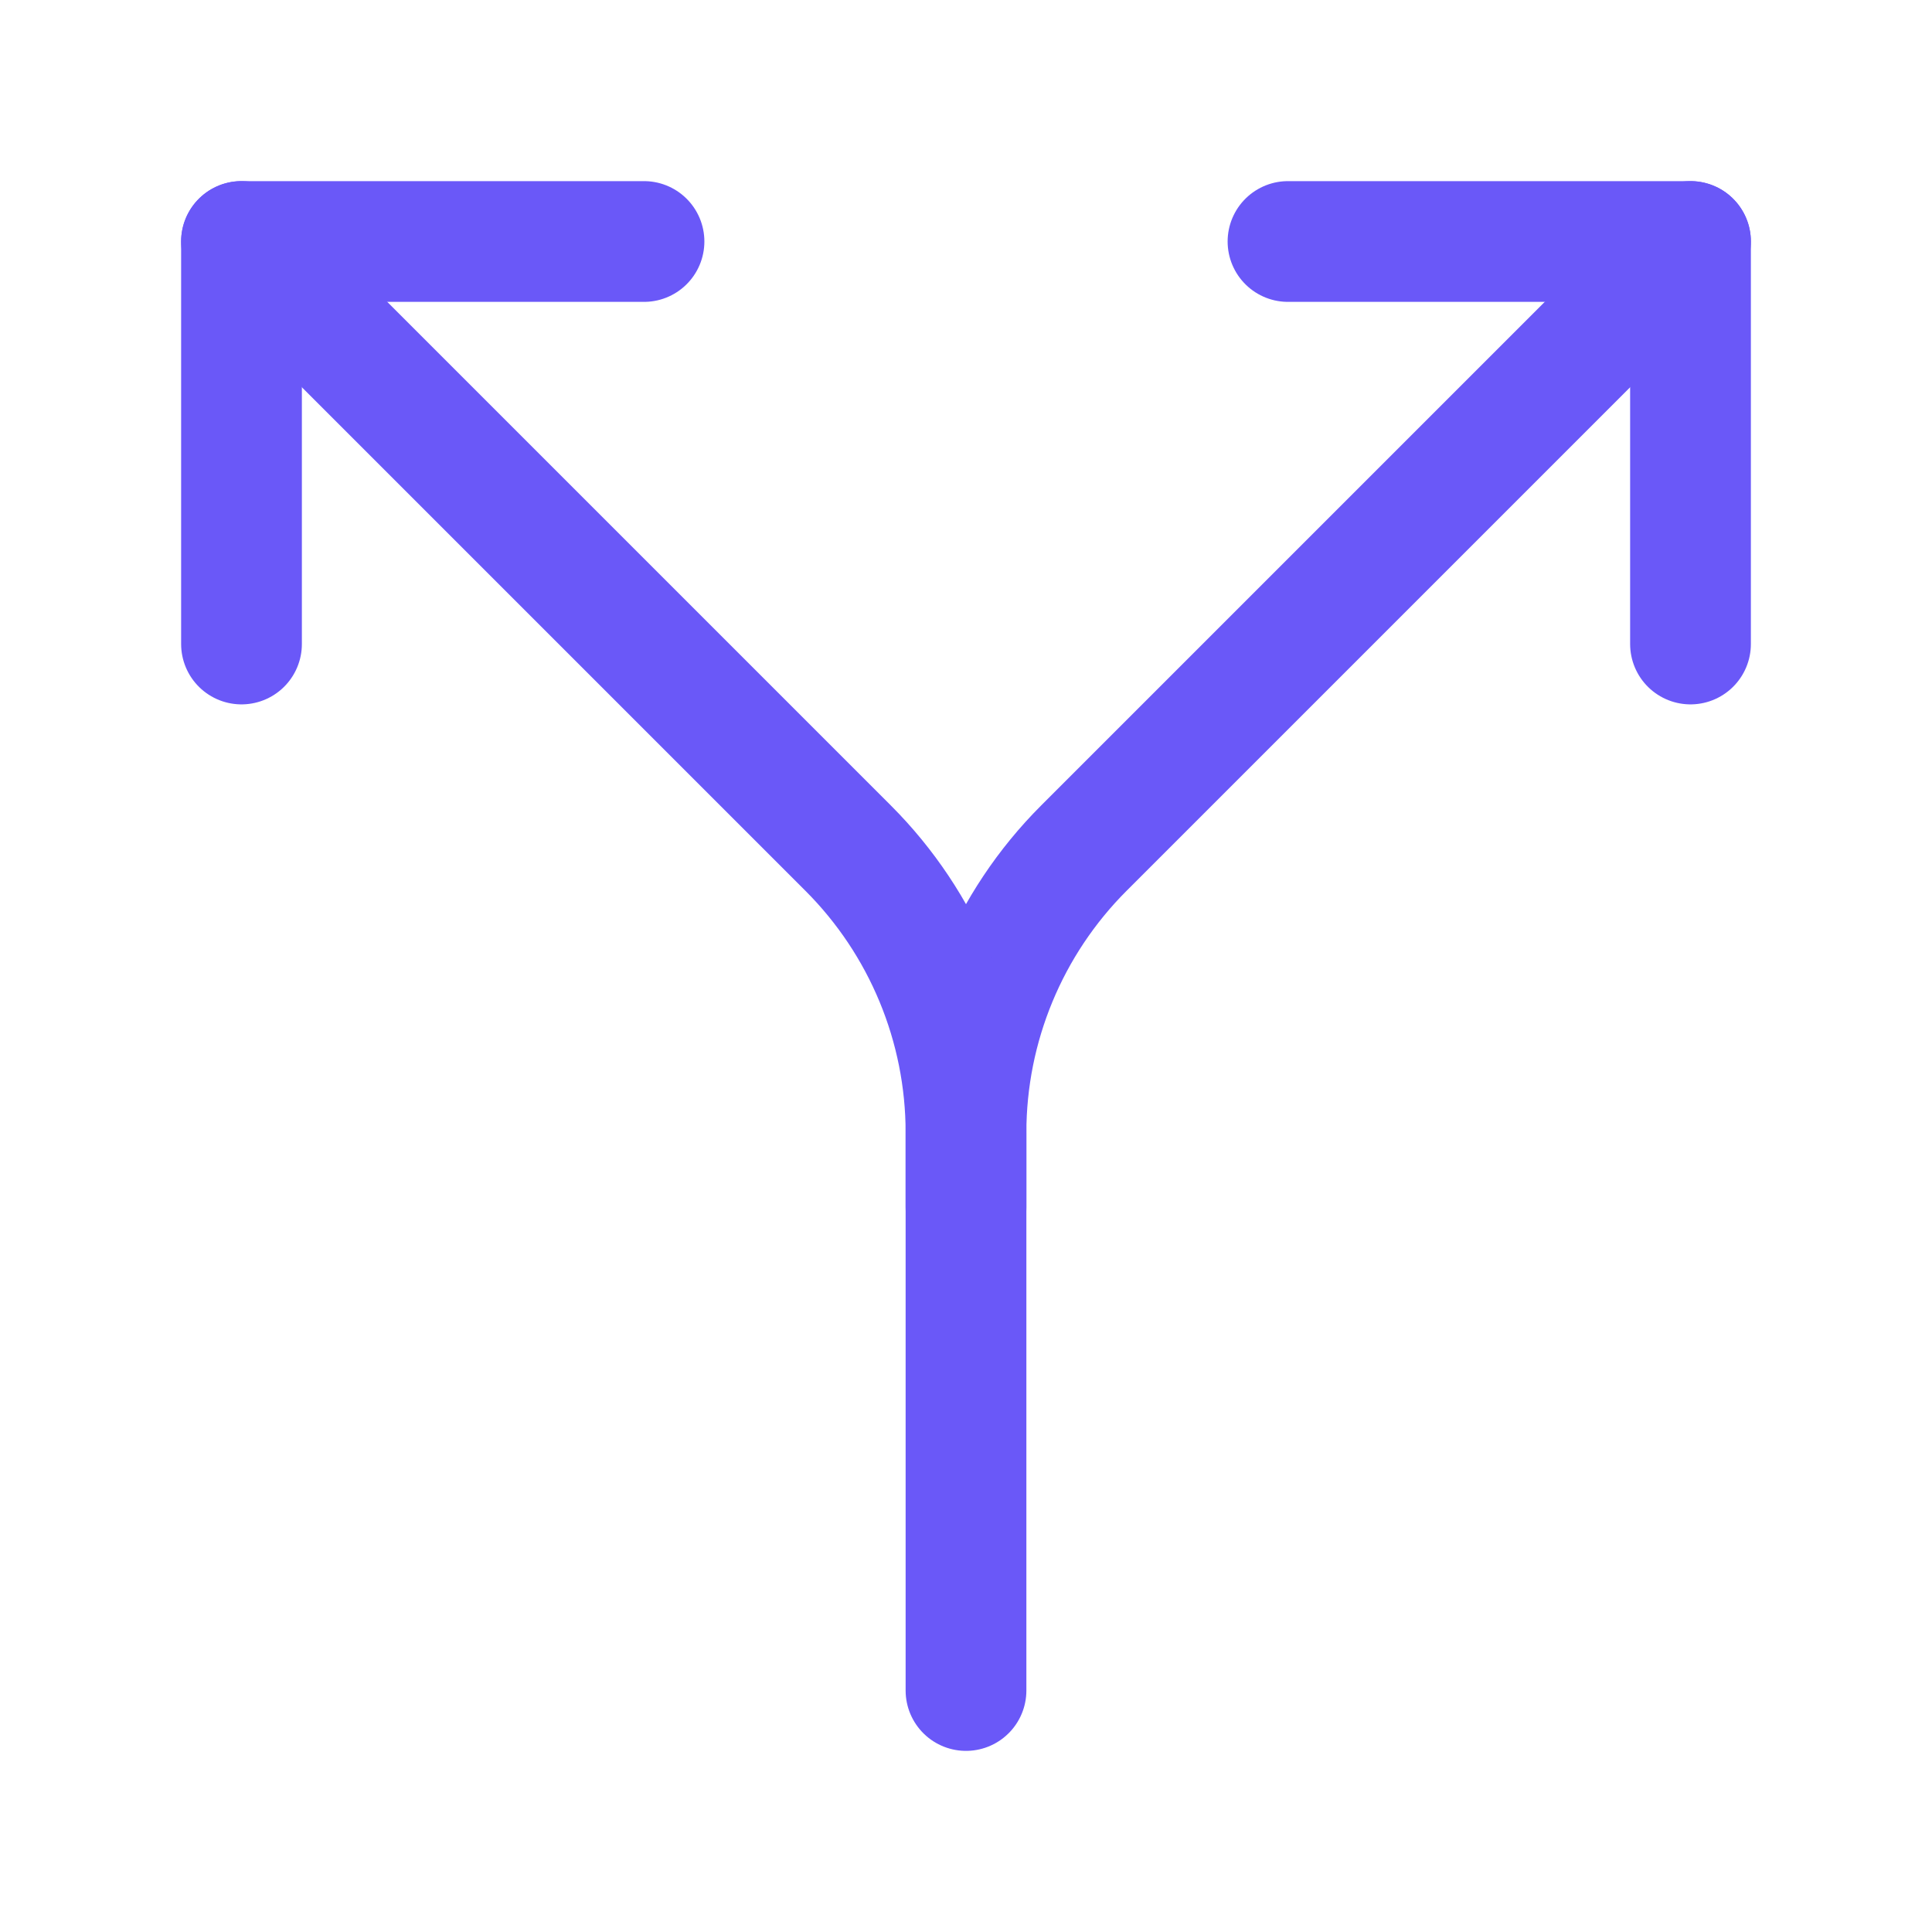
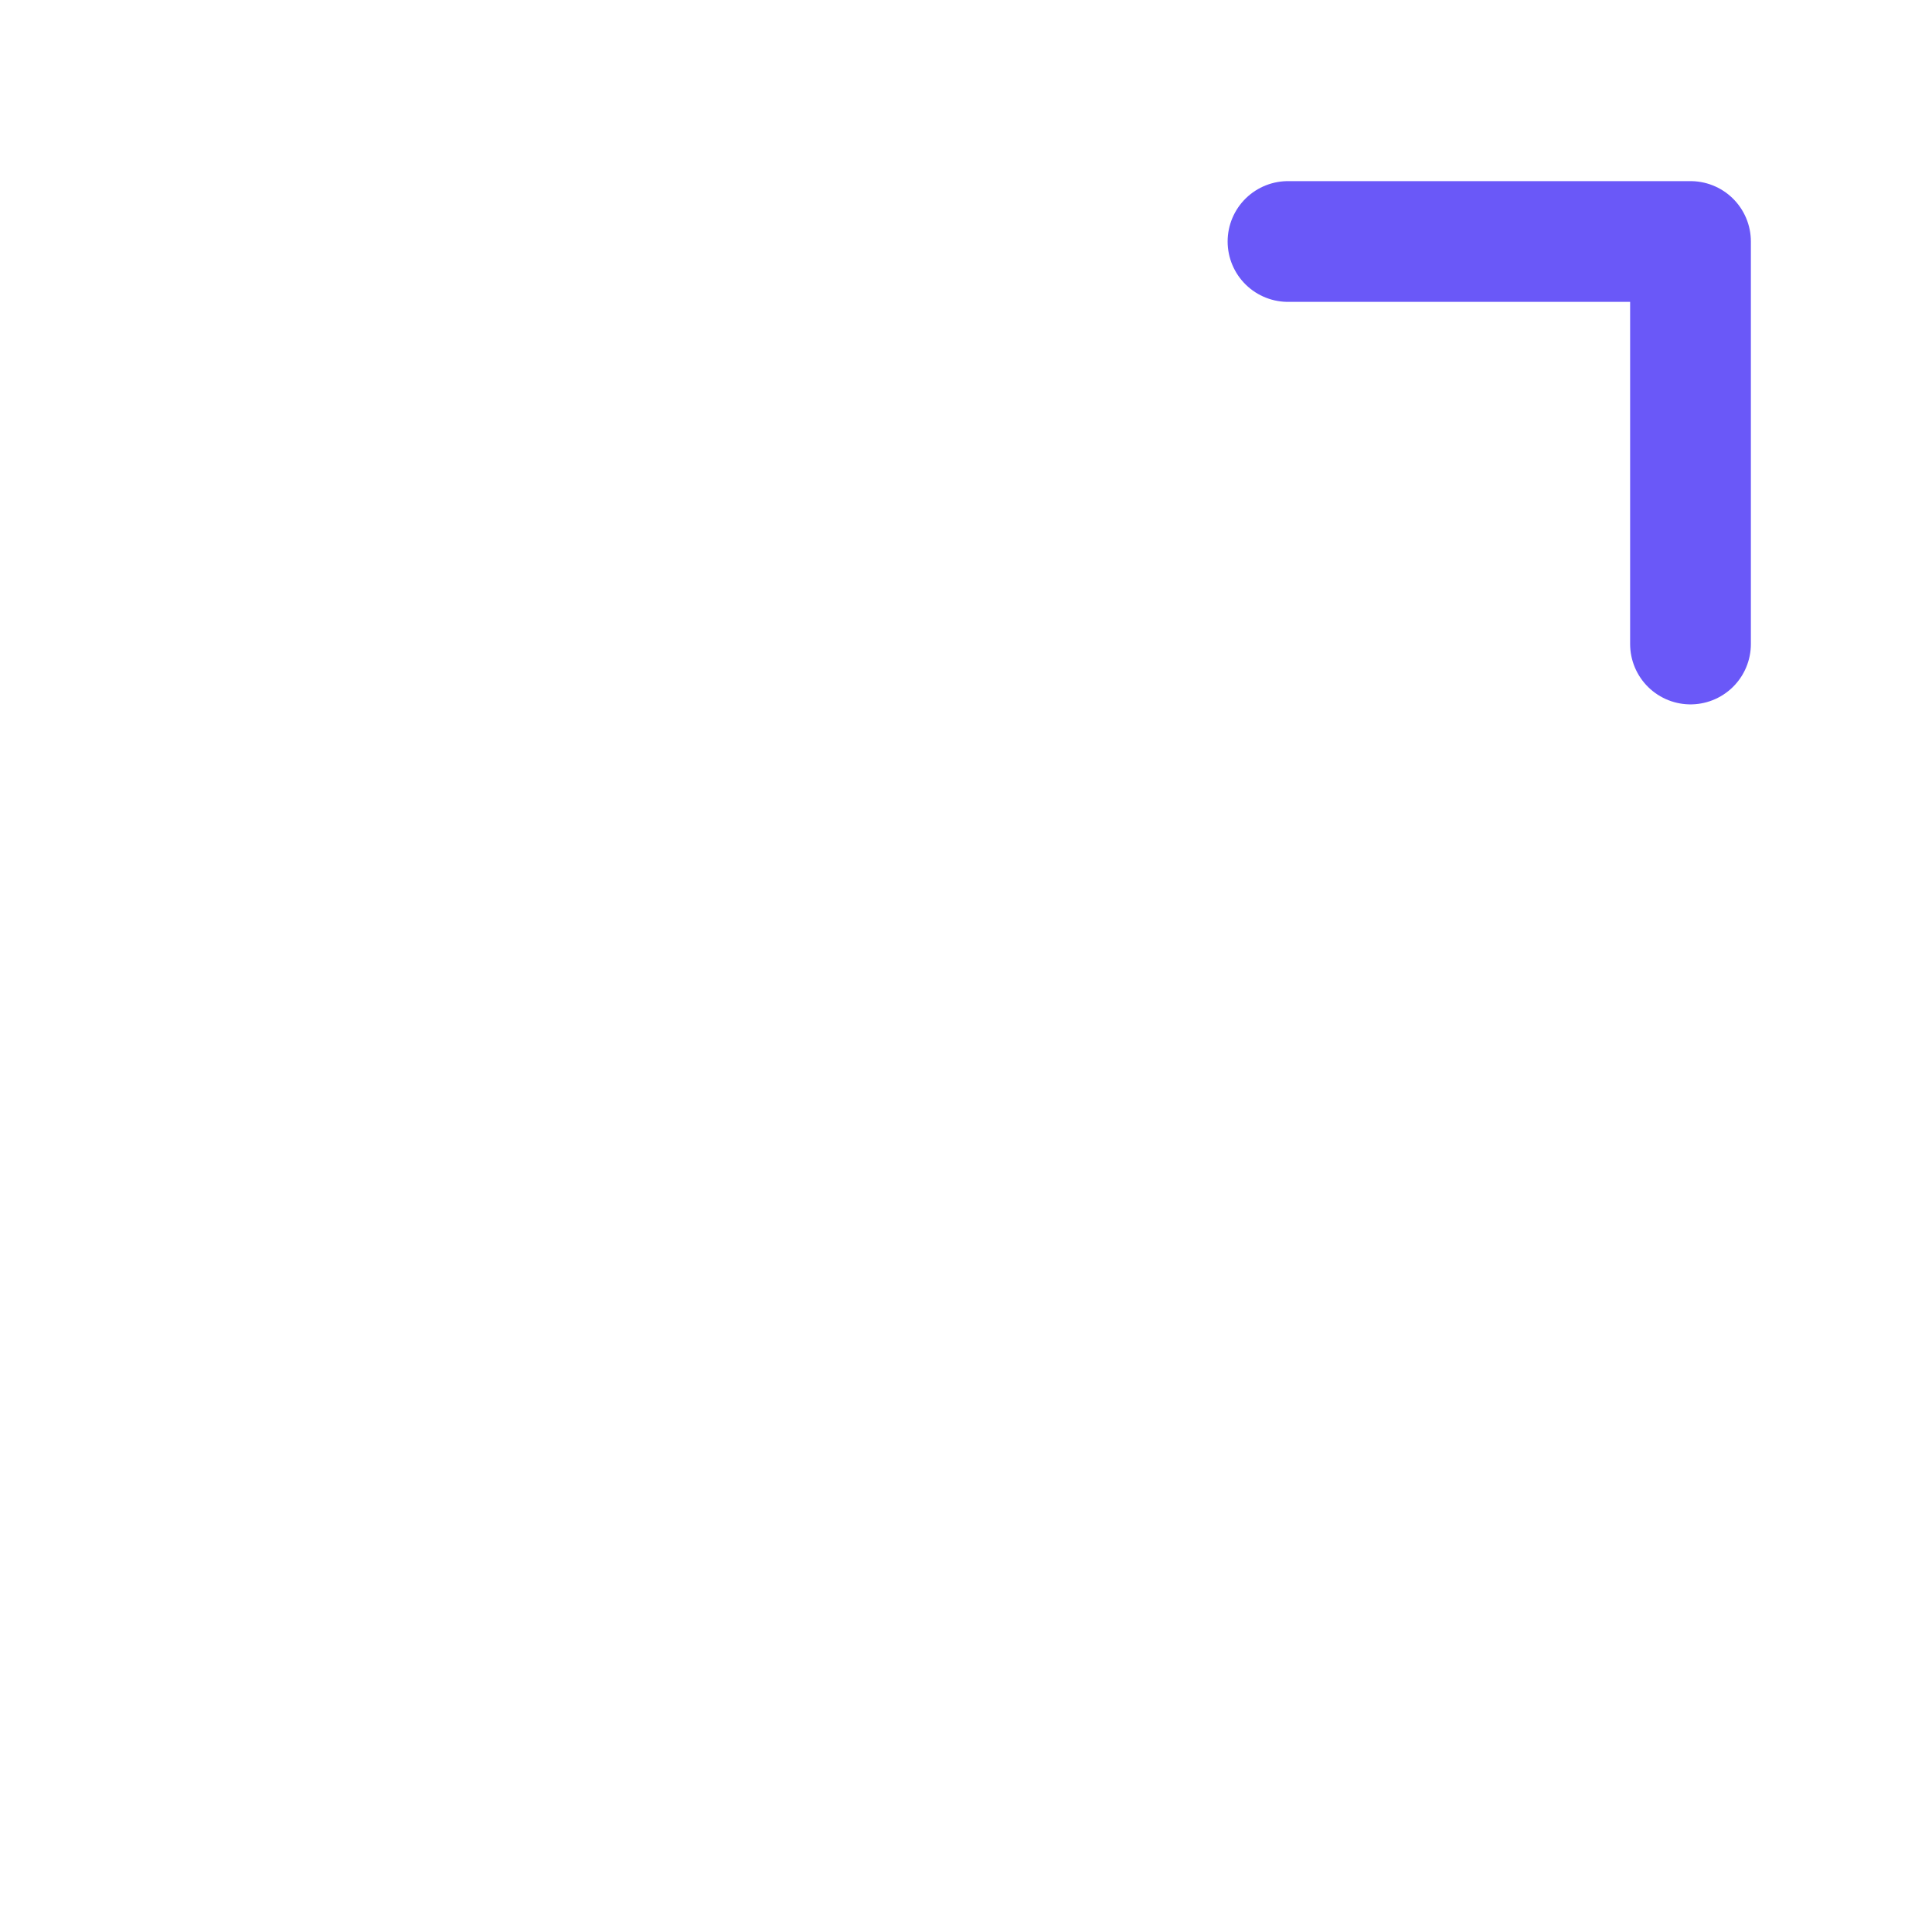
<svg xmlns="http://www.w3.org/2000/svg" width="24" height="24" viewBox="0 0 24 24" fill="none">
  <path d="M16 3H21V8" stroke="#6A58F8" stroke-width="1.5" stroke-linecap="round" stroke-linejoin="round" />
-   <path d="M8 3H3V8" stroke="#6A58F8" stroke-width="1.5" stroke-linecap="round" stroke-linejoin="round" />
-   <path d="M21 3L13.464 10.536C12.527 11.473 12 12.745 12 14.07V21" stroke="#6A58F8" stroke-width="1.5" stroke-linecap="round" stroke-linejoin="round" />
-   <path d="M3 3L10.536 10.536C11.473 11.473 12 12.745 12 14.07V15" stroke="#6A58F8" stroke-width="1.5" stroke-linecap="round" stroke-linejoin="round" />
</svg>